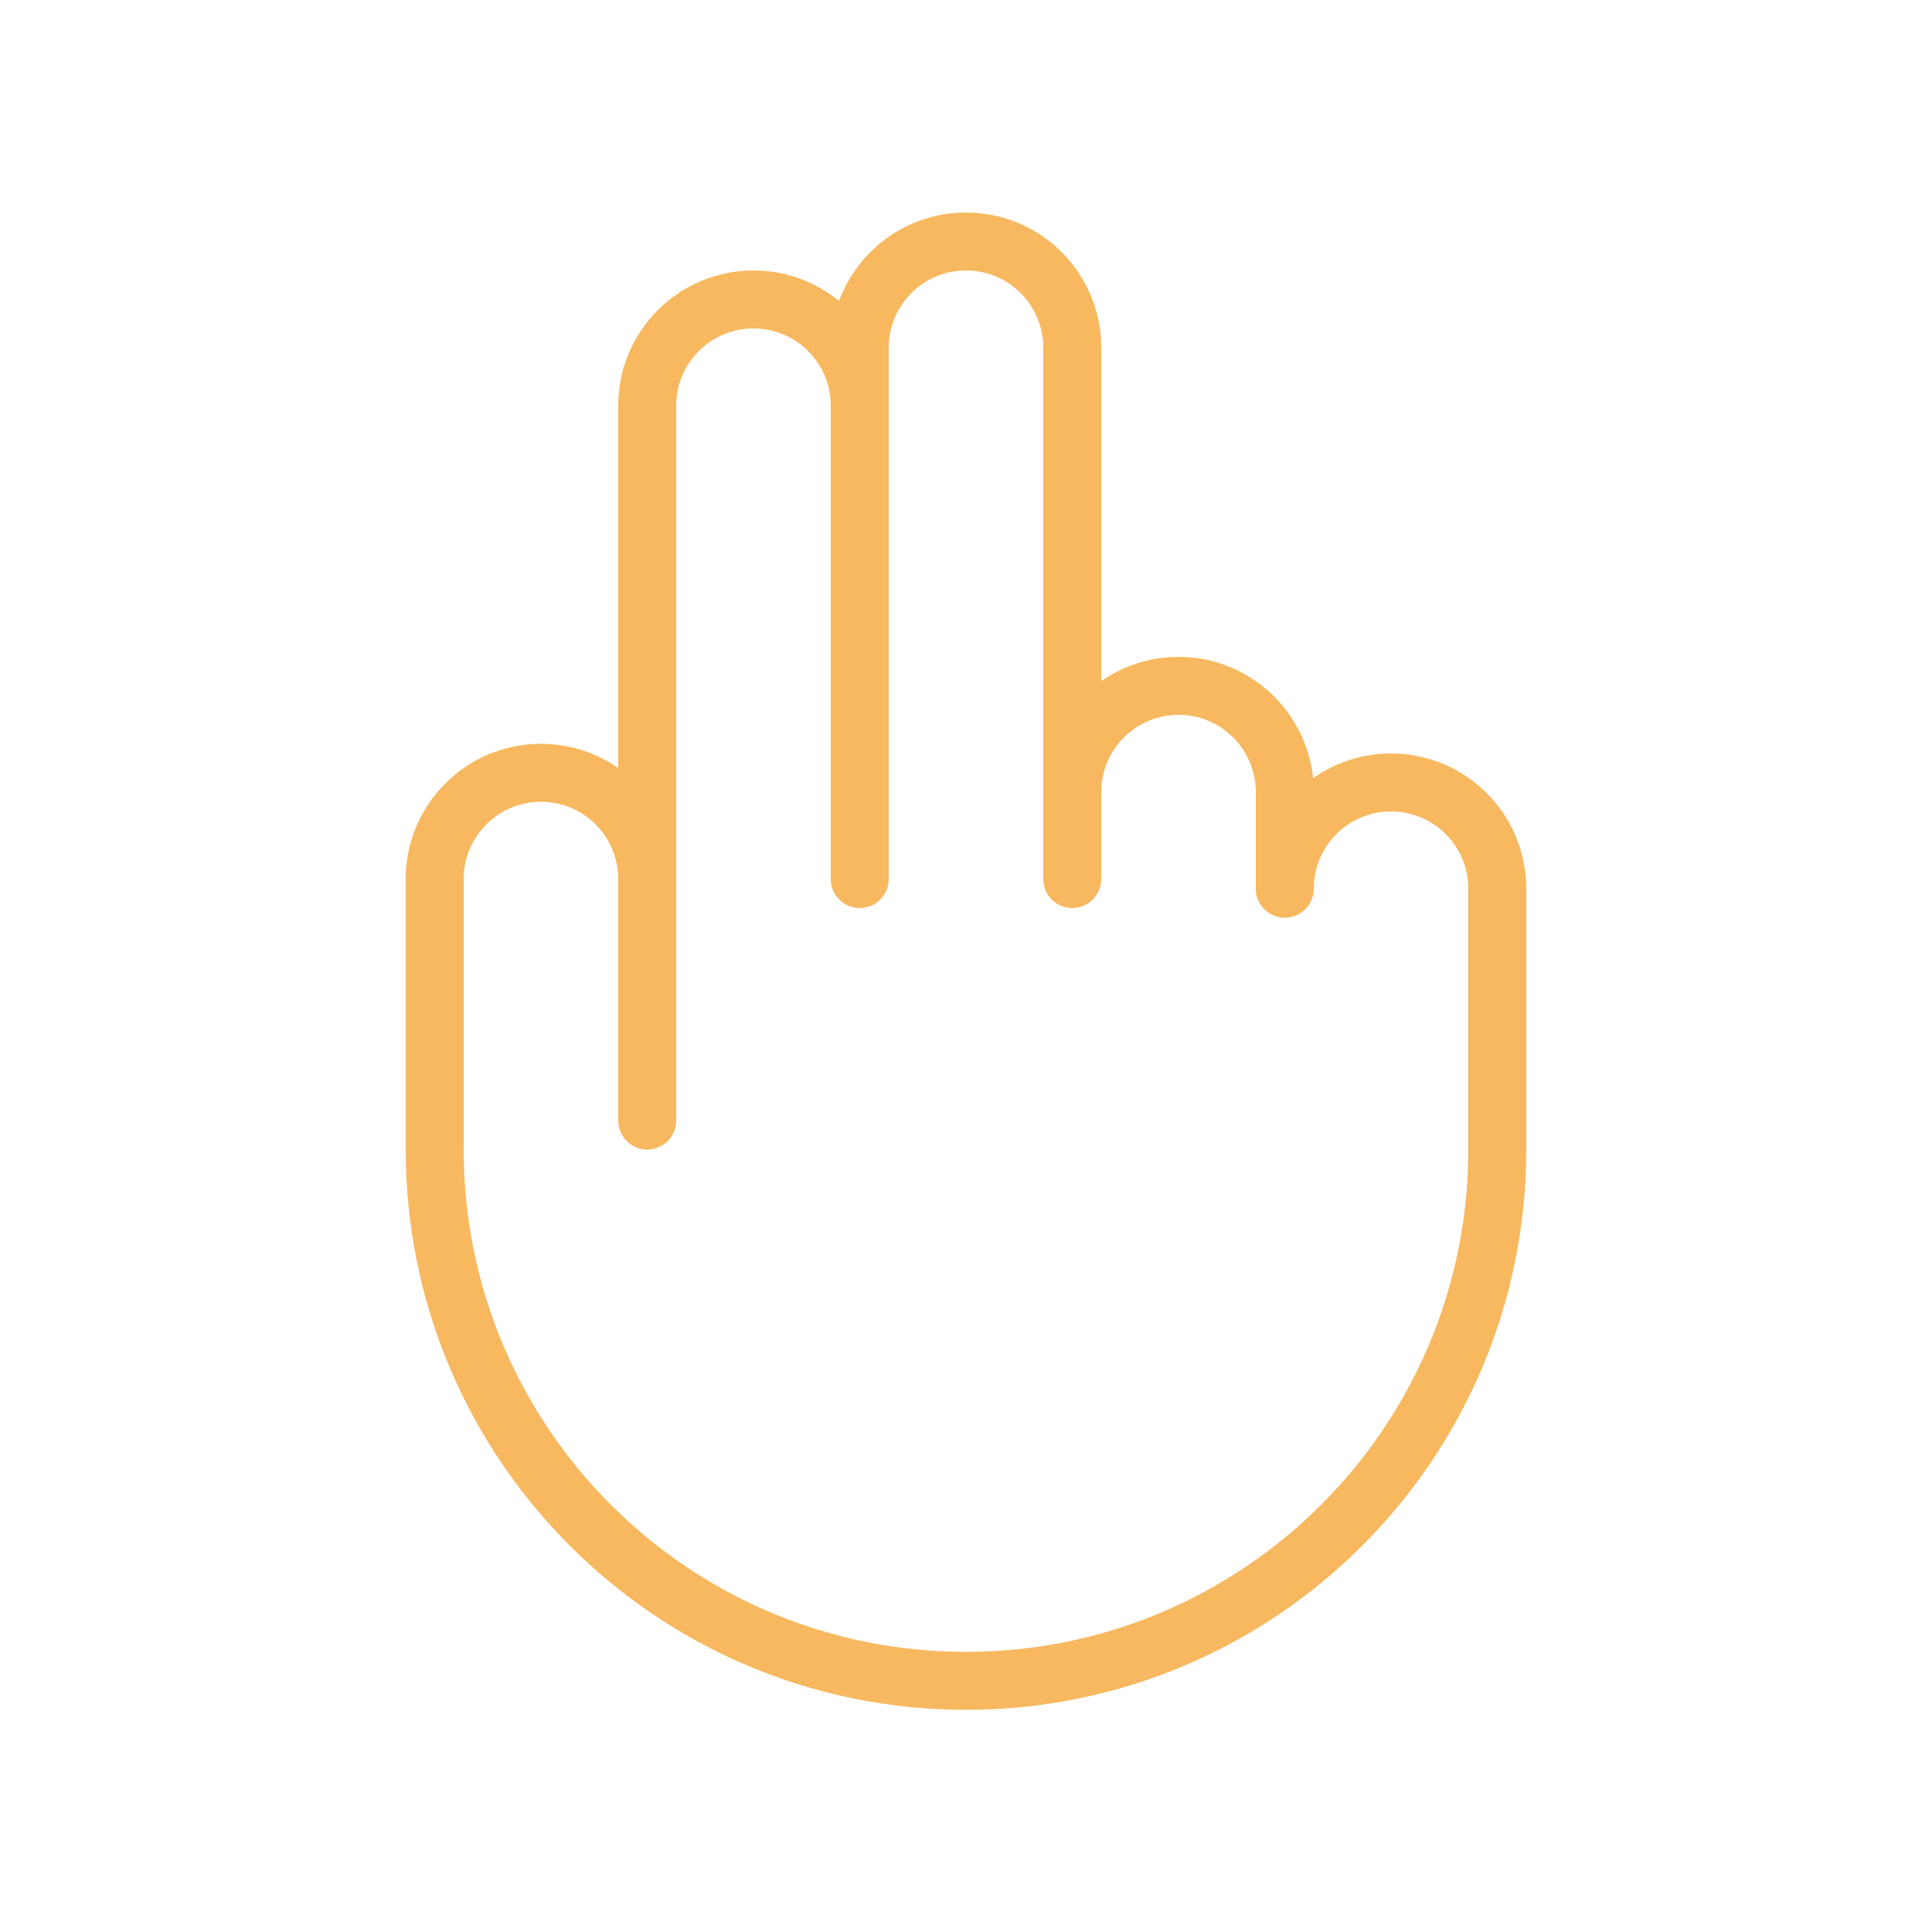
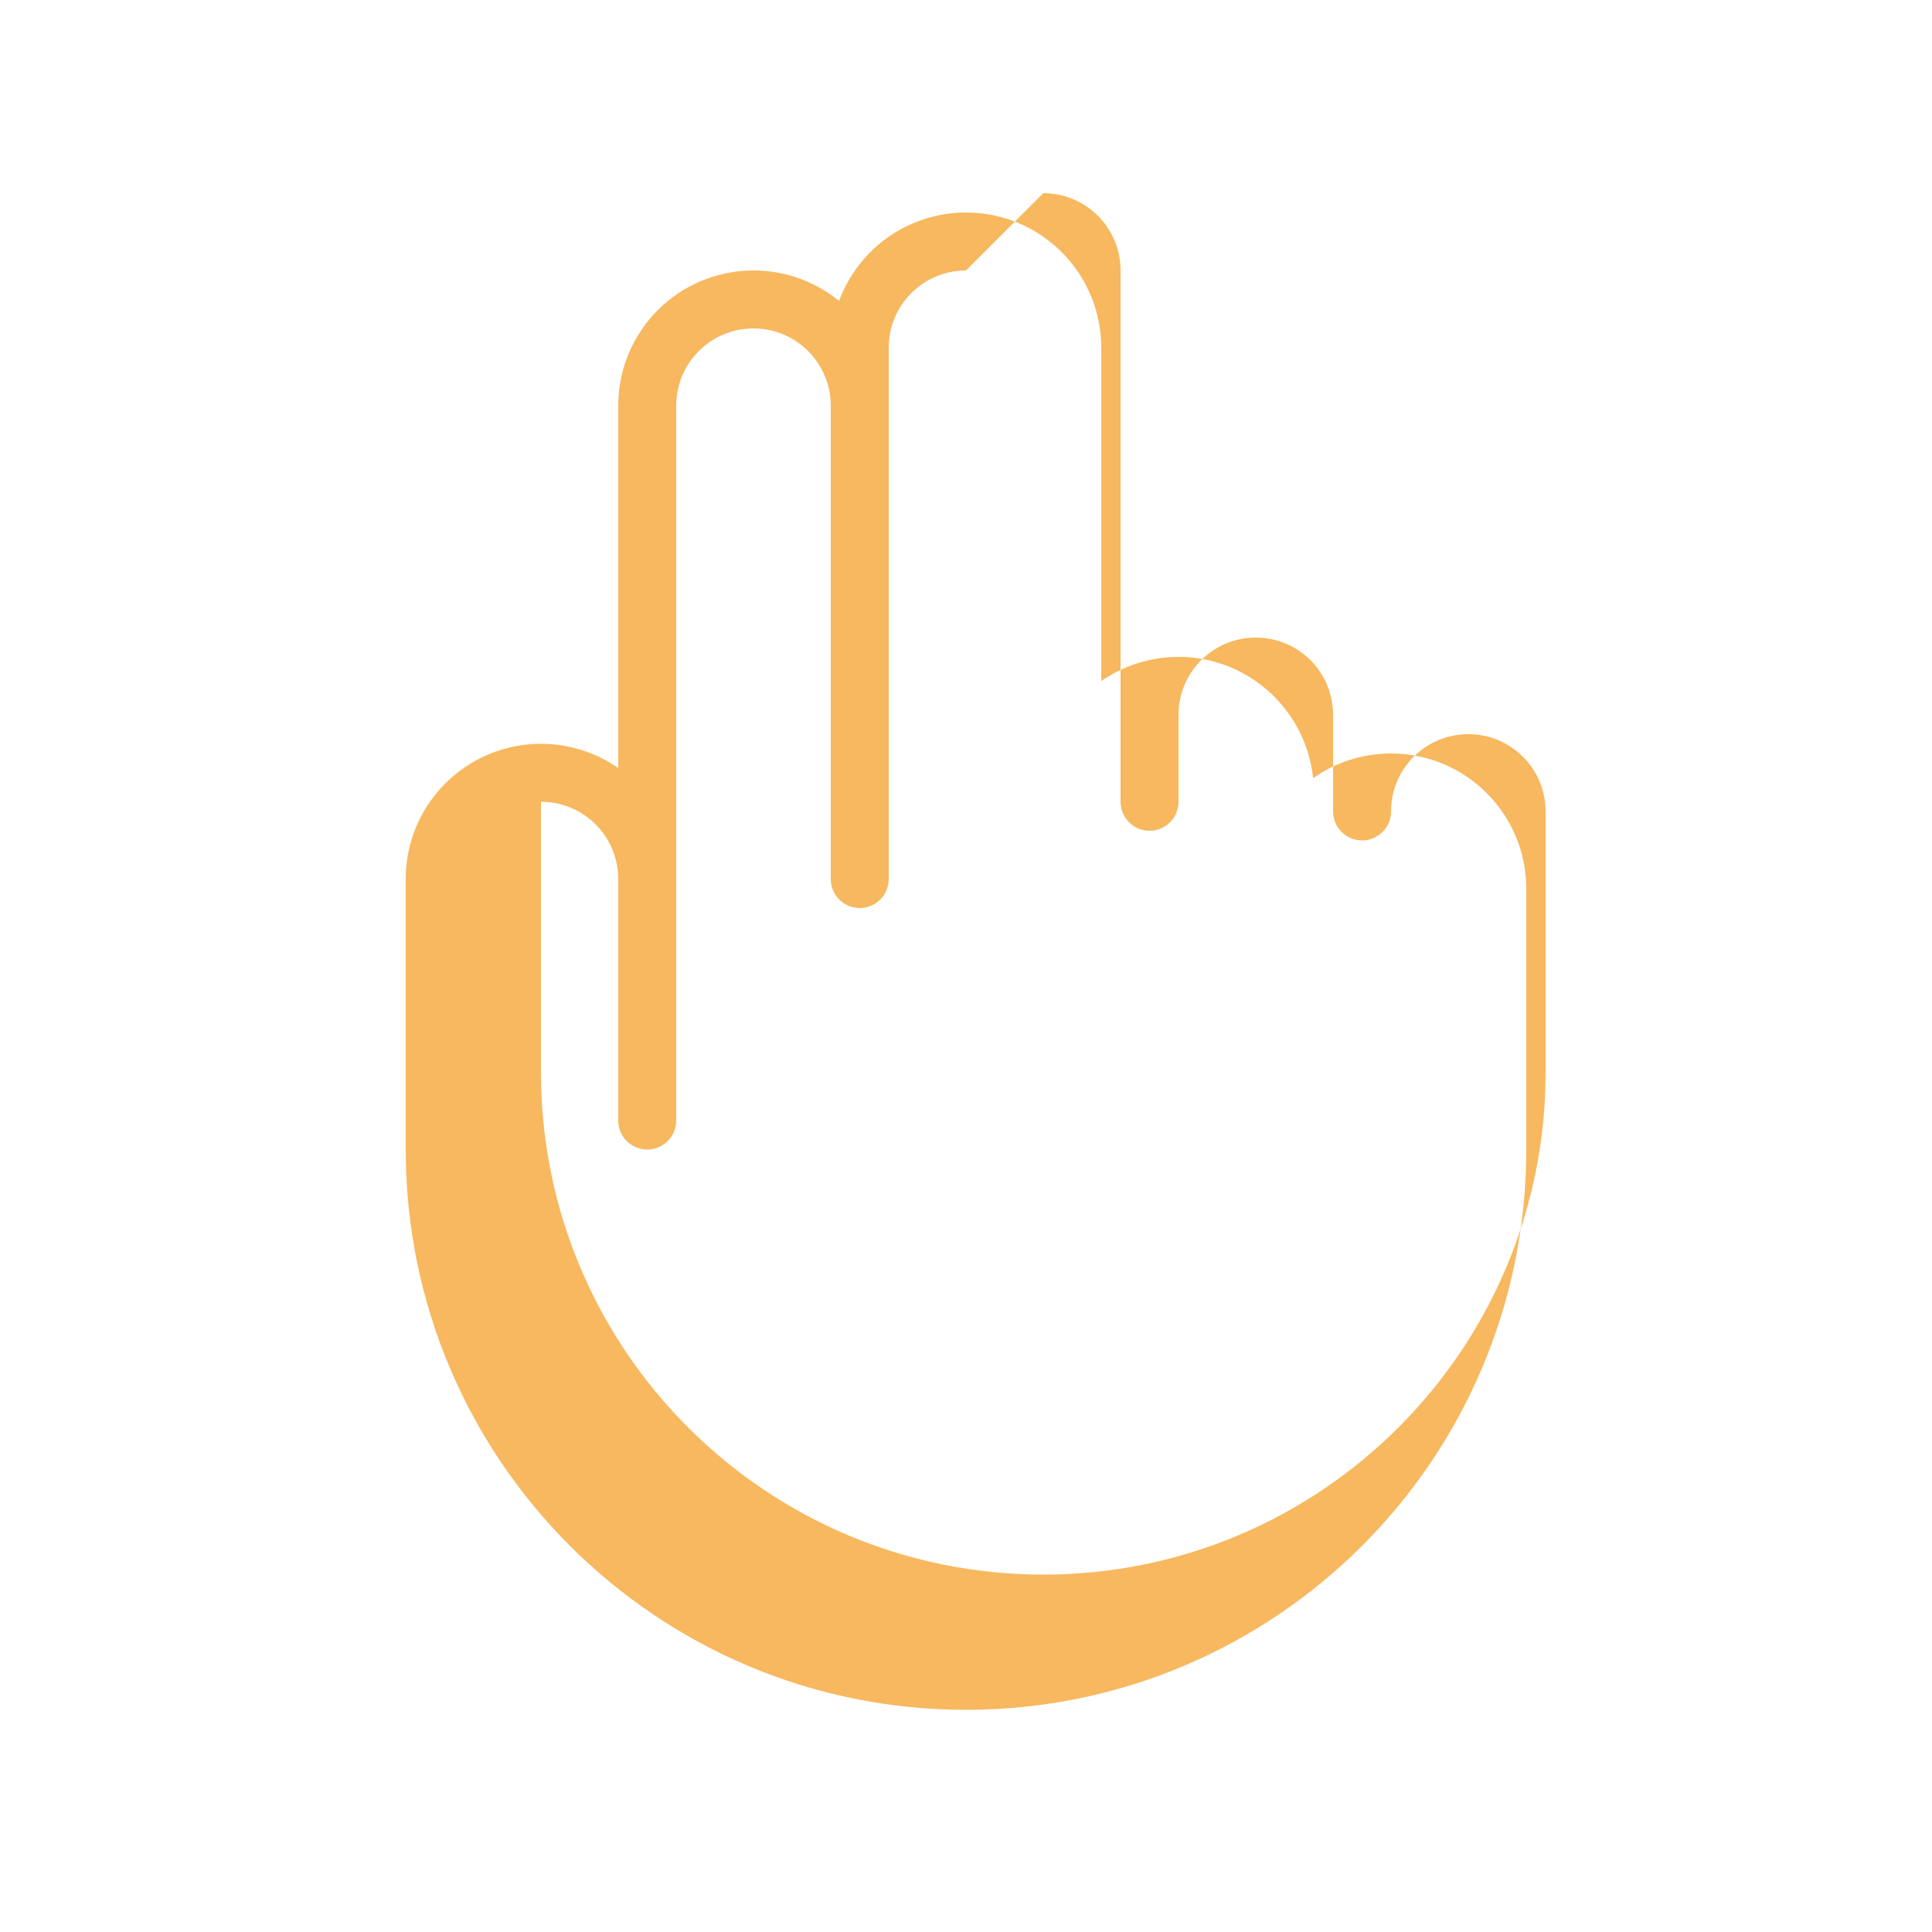
<svg xmlns="http://www.w3.org/2000/svg" viewBox="0 0 100 100" fill-rule="evenodd">
-   <path d="m50 14c-2.211 0-4 1.789-4 4v27.5c0 0.828-0.672 1.5-1.5 1.5s-1.5-0.672-1.5-1.5v-24.5c0-2.207-1.789-4-4-4s-4 1.789-4 4v37c0 0.828-0.672 1.5-1.5 1.5s-1.5-0.672-1.5-1.5v-12.5c0-2.211-1.789-4-4-4s-4 1.789-4 4v14c0 14.359 11.641 26 26 26s26-11.641 26-26v-13.5c0-2.211-1.789-4-4-4s-4 1.789-4 4c0 0.828-0.672 1.5-1.5 1.5s-1.5-0.672-1.5-1.5v-5c0-2.211-1.789-4-4-4-2.207 0-3.996 1.789-4 3.996v4.504c0 0.828-0.672 1.5-1.5 1.5s-1.5-0.672-1.5-1.5v-27.5c0-2.211-1.789-4-4-4zm7 4c0-3.867-3.133-7-7-7-3.016 0-5.586 1.906-6.57 4.578-1.207-0.984-2.75-1.578-4.43-1.578-3.867 0-7 3.133-7 7v18.754c-1.133-0.789-2.512-1.254-4-1.254-3.867 0-7 3.133-7 7v14c0 16.016 12.984 29 29 29s29-12.984 29-29v-13.5c0-3.867-3.133-7-7-7-1.504 0-2.894 0.473-4.035 1.281-0.363-3.527-3.344-6.281-6.965-6.281-1.488 0-2.867 0.465-4 1.254z" fill-rule="evenodd" fill="#f7b85f" />
+   <path d="m50 14c-2.211 0-4 1.789-4 4v27.5c0 0.828-0.672 1.5-1.5 1.5s-1.5-0.672-1.5-1.5v-24.5c0-2.207-1.789-4-4-4s-4 1.789-4 4v37c0 0.828-0.672 1.5-1.5 1.5s-1.5-0.672-1.5-1.5v-12.5c0-2.211-1.789-4-4-4v14c0 14.359 11.641 26 26 26s26-11.641 26-26v-13.5c0-2.211-1.789-4-4-4s-4 1.789-4 4c0 0.828-0.672 1.5-1.5 1.5s-1.5-0.672-1.5-1.5v-5c0-2.211-1.789-4-4-4-2.207 0-3.996 1.789-4 3.996v4.504c0 0.828-0.672 1.5-1.5 1.5s-1.5-0.672-1.5-1.5v-27.5c0-2.211-1.789-4-4-4zm7 4c0-3.867-3.133-7-7-7-3.016 0-5.586 1.906-6.57 4.578-1.207-0.984-2.75-1.578-4.43-1.578-3.867 0-7 3.133-7 7v18.754c-1.133-0.789-2.512-1.254-4-1.254-3.867 0-7 3.133-7 7v14c0 16.016 12.984 29 29 29s29-12.984 29-29v-13.5c0-3.867-3.133-7-7-7-1.504 0-2.894 0.473-4.035 1.281-0.363-3.527-3.344-6.281-6.965-6.281-1.488 0-2.867 0.465-4 1.254z" fill-rule="evenodd" fill="#f7b85f" />
</svg>